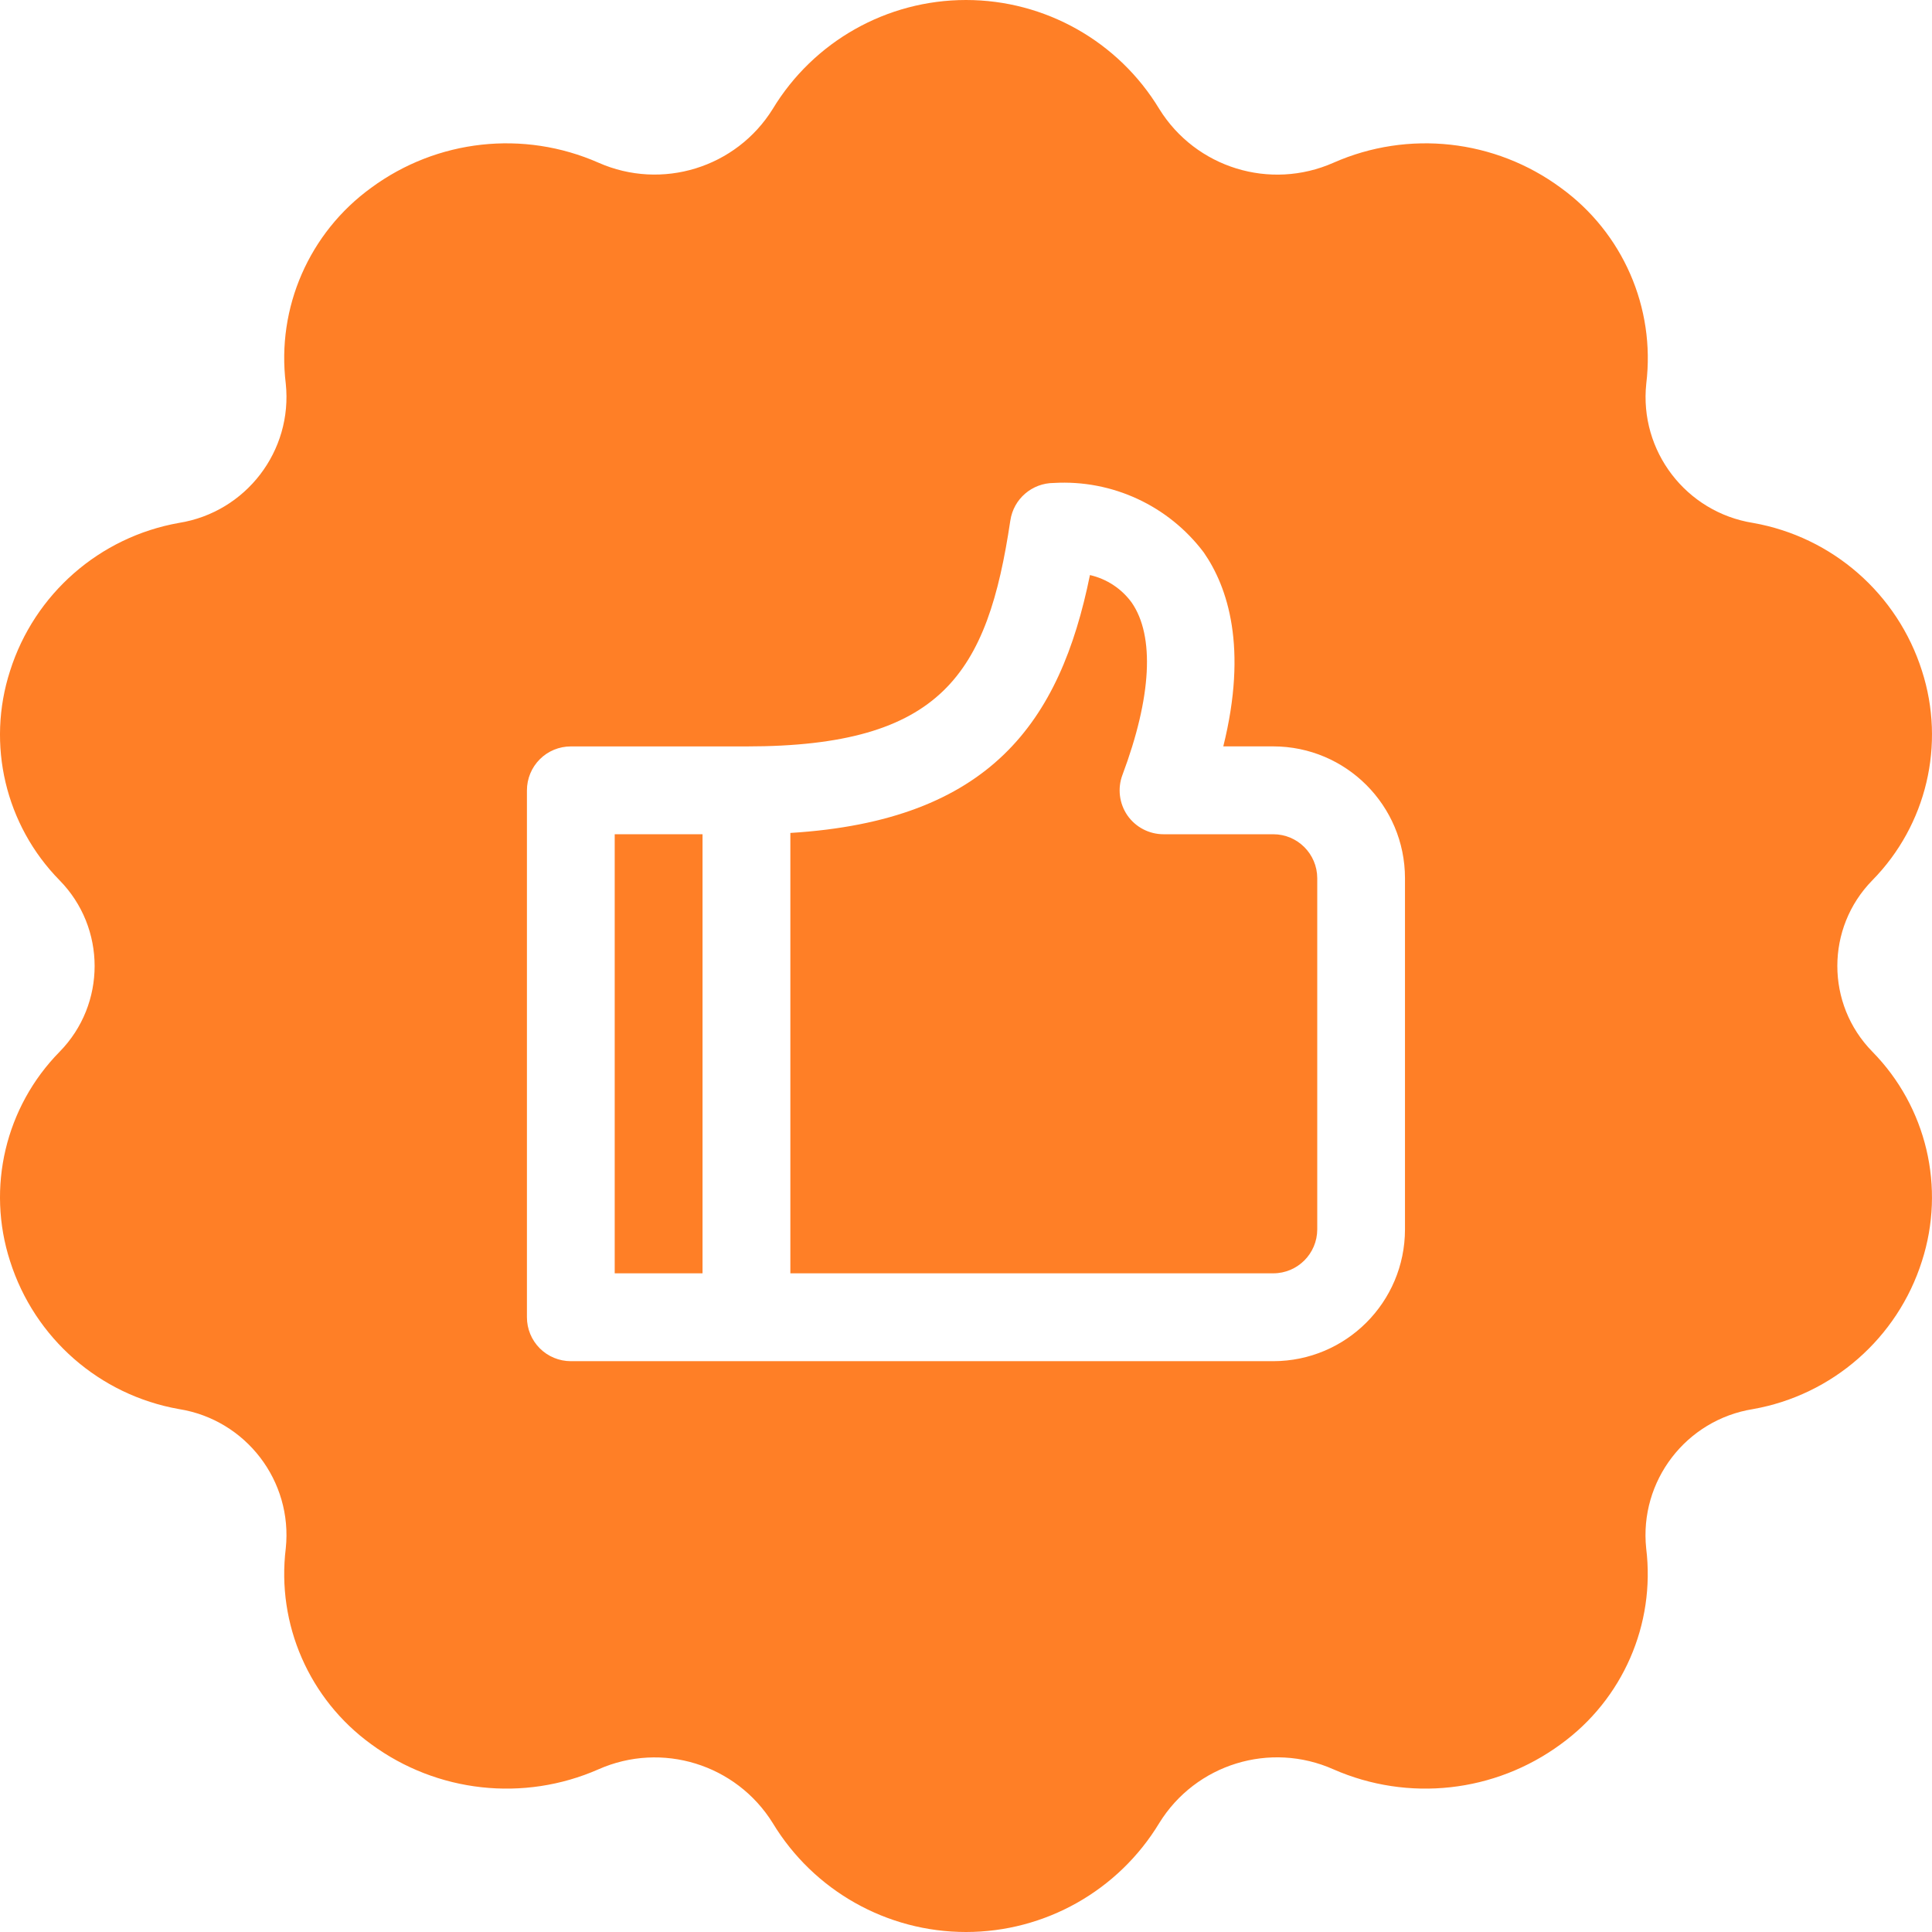
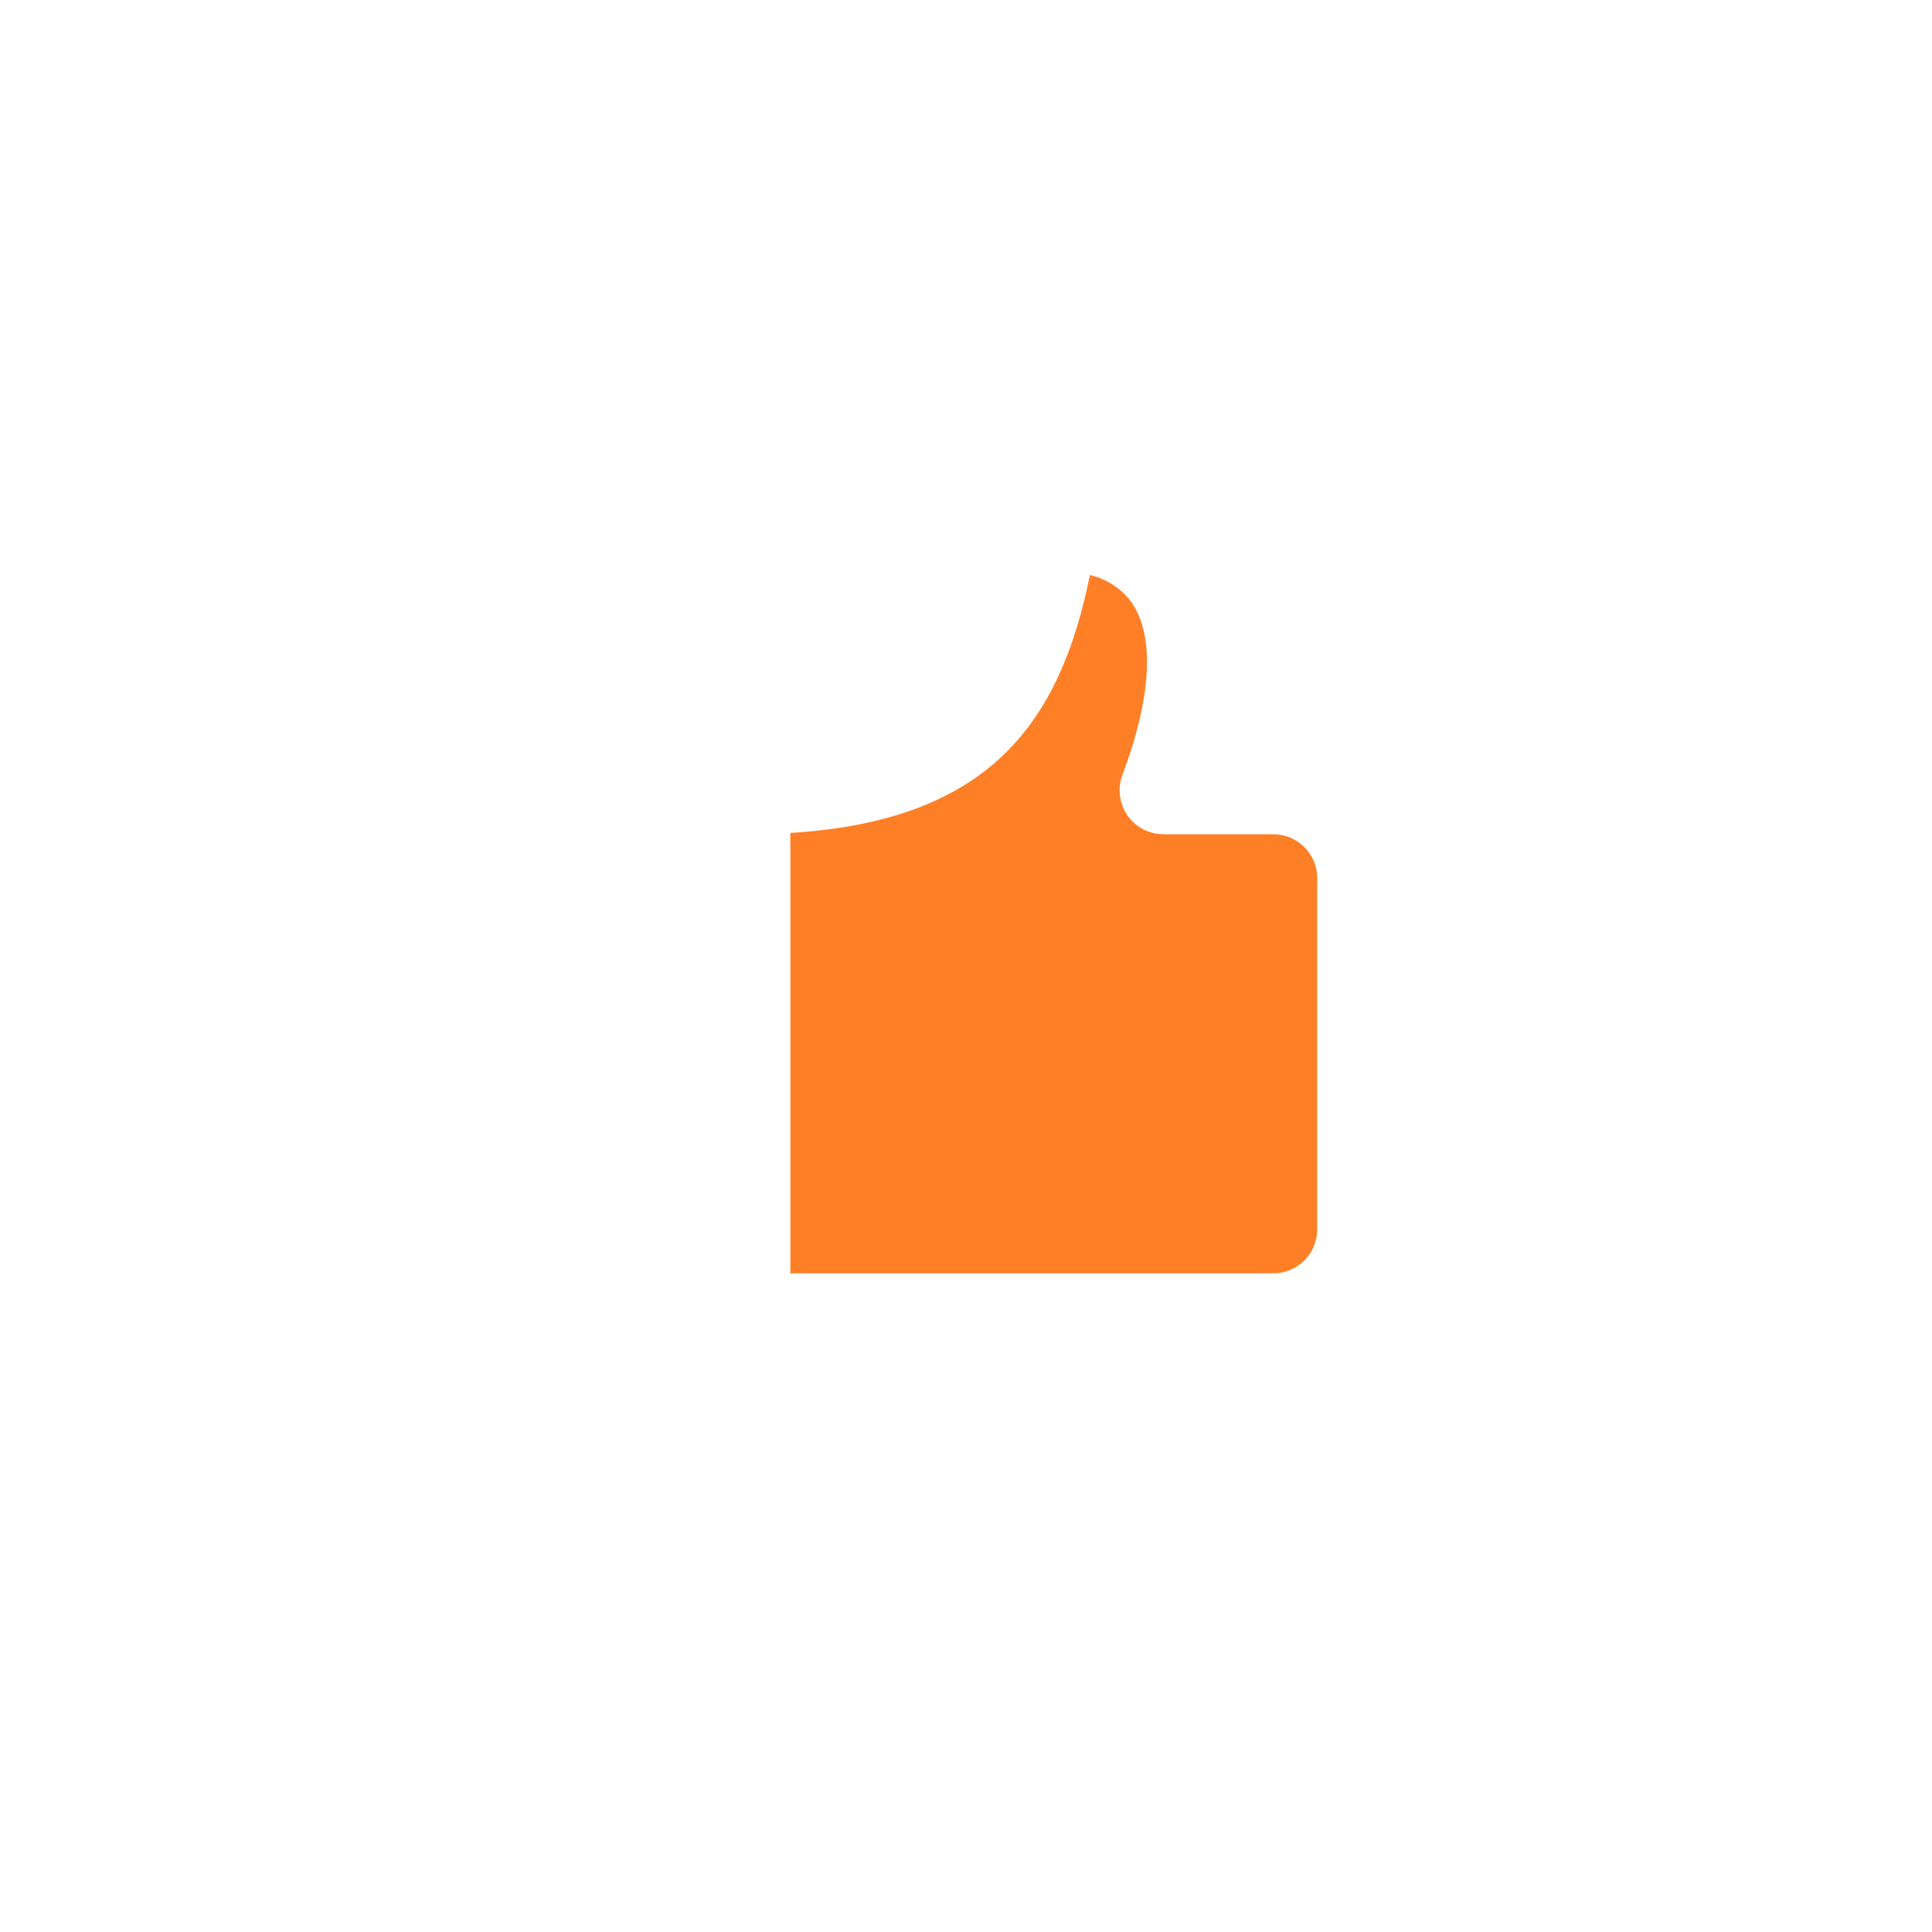
<svg xmlns="http://www.w3.org/2000/svg" fill="none" viewBox="0 0 46 46" height="46" width="46">
  <g id="Group">
    <path fill="#FF7F26" d="M30.316 19.863H27.703C27.36 19.863 27.039 19.695 26.843 19.414C26.649 19.132 26.604 18.771 26.725 18.45C27.419 16.599 27.497 15.145 26.945 14.347C26.704 14.016 26.351 13.783 25.951 13.692C25.241 17.189 23.577 19.54 18.818 19.832V30.317H30.316C30.894 30.317 31.361 29.849 31.363 29.273V20.908C31.361 20.332 30.894 19.863 30.316 19.863L30.316 19.863Z" id="Path" />
-     <path fill="#FF7F26" d="M14.636 19.863H16.727V30.317H14.636V19.863Z" id="Path_2" />
-     <path fill="#FF7F26" d="M45.761 15.972C46.326 17.725 45.871 19.646 44.58 20.959C43.468 22.092 43.468 23.908 44.581 25.041C45.871 26.354 46.326 28.275 45.76 30.028C45.179 31.858 43.629 33.215 41.738 33.55C40.144 33.805 39.027 35.262 39.195 36.867C39.417 38.676 38.637 40.46 37.161 41.529C35.593 42.681 33.531 42.909 31.749 42.127C30.242 41.456 28.47 42.001 27.602 43.405C26.628 45.016 24.881 46 23 46C21.118 46 19.372 45.016 18.398 43.405C17.527 42.005 15.757 41.458 14.248 42.127C12.469 42.909 10.406 42.681 8.838 41.529C7.363 40.46 6.582 38.674 6.804 36.867C6.973 35.262 5.855 33.805 4.264 33.55C2.37 33.217 0.822 31.86 0.24 30.028C-0.327 28.275 0.128 26.354 1.42 25.041C2.531 23.908 2.531 22.092 1.418 20.959C0.128 19.646 -0.327 17.725 0.24 15.972C0.82 14.142 2.37 12.785 4.262 12.45C5.855 12.195 6.973 10.738 6.804 9.133C6.582 7.324 7.363 5.54 8.838 4.471C10.405 3.317 12.468 3.089 14.25 3.874C15.757 4.54 17.527 3.995 18.398 2.595C19.372 0.984 21.118 0 23 0C24.881 0 26.628 0.984 27.602 2.595C28.472 3.997 30.242 4.542 31.751 3.874C33.531 3.089 35.595 3.317 37.161 4.471C38.637 5.54 39.417 7.324 39.197 9.133C39.027 10.738 40.144 12.195 41.736 12.45C43.629 12.783 45.179 14.14 45.761 15.972ZM30.316 32.409C32.049 32.407 33.45 31.004 33.452 29.273L33.452 20.908C33.45 19.177 32.049 17.773 30.316 17.771H29.126C29.712 15.413 29.232 13.978 28.662 13.155C27.823 12.04 26.482 11.418 25.091 11.499C24.571 11.501 24.132 11.879 24.056 12.393V12.39C23.513 16.037 22.435 17.772 17.772 17.772H13.591C13.315 17.772 13.048 17.881 12.852 18.078C12.656 18.274 12.546 18.54 12.546 18.819V31.364C12.546 31.641 12.656 31.907 12.852 32.103C13.048 32.299 13.315 32.409 13.591 32.409H30.316Z" clip-rule="evenodd" fill-rule="evenodd" id="Shape" />
  </g>
</svg>